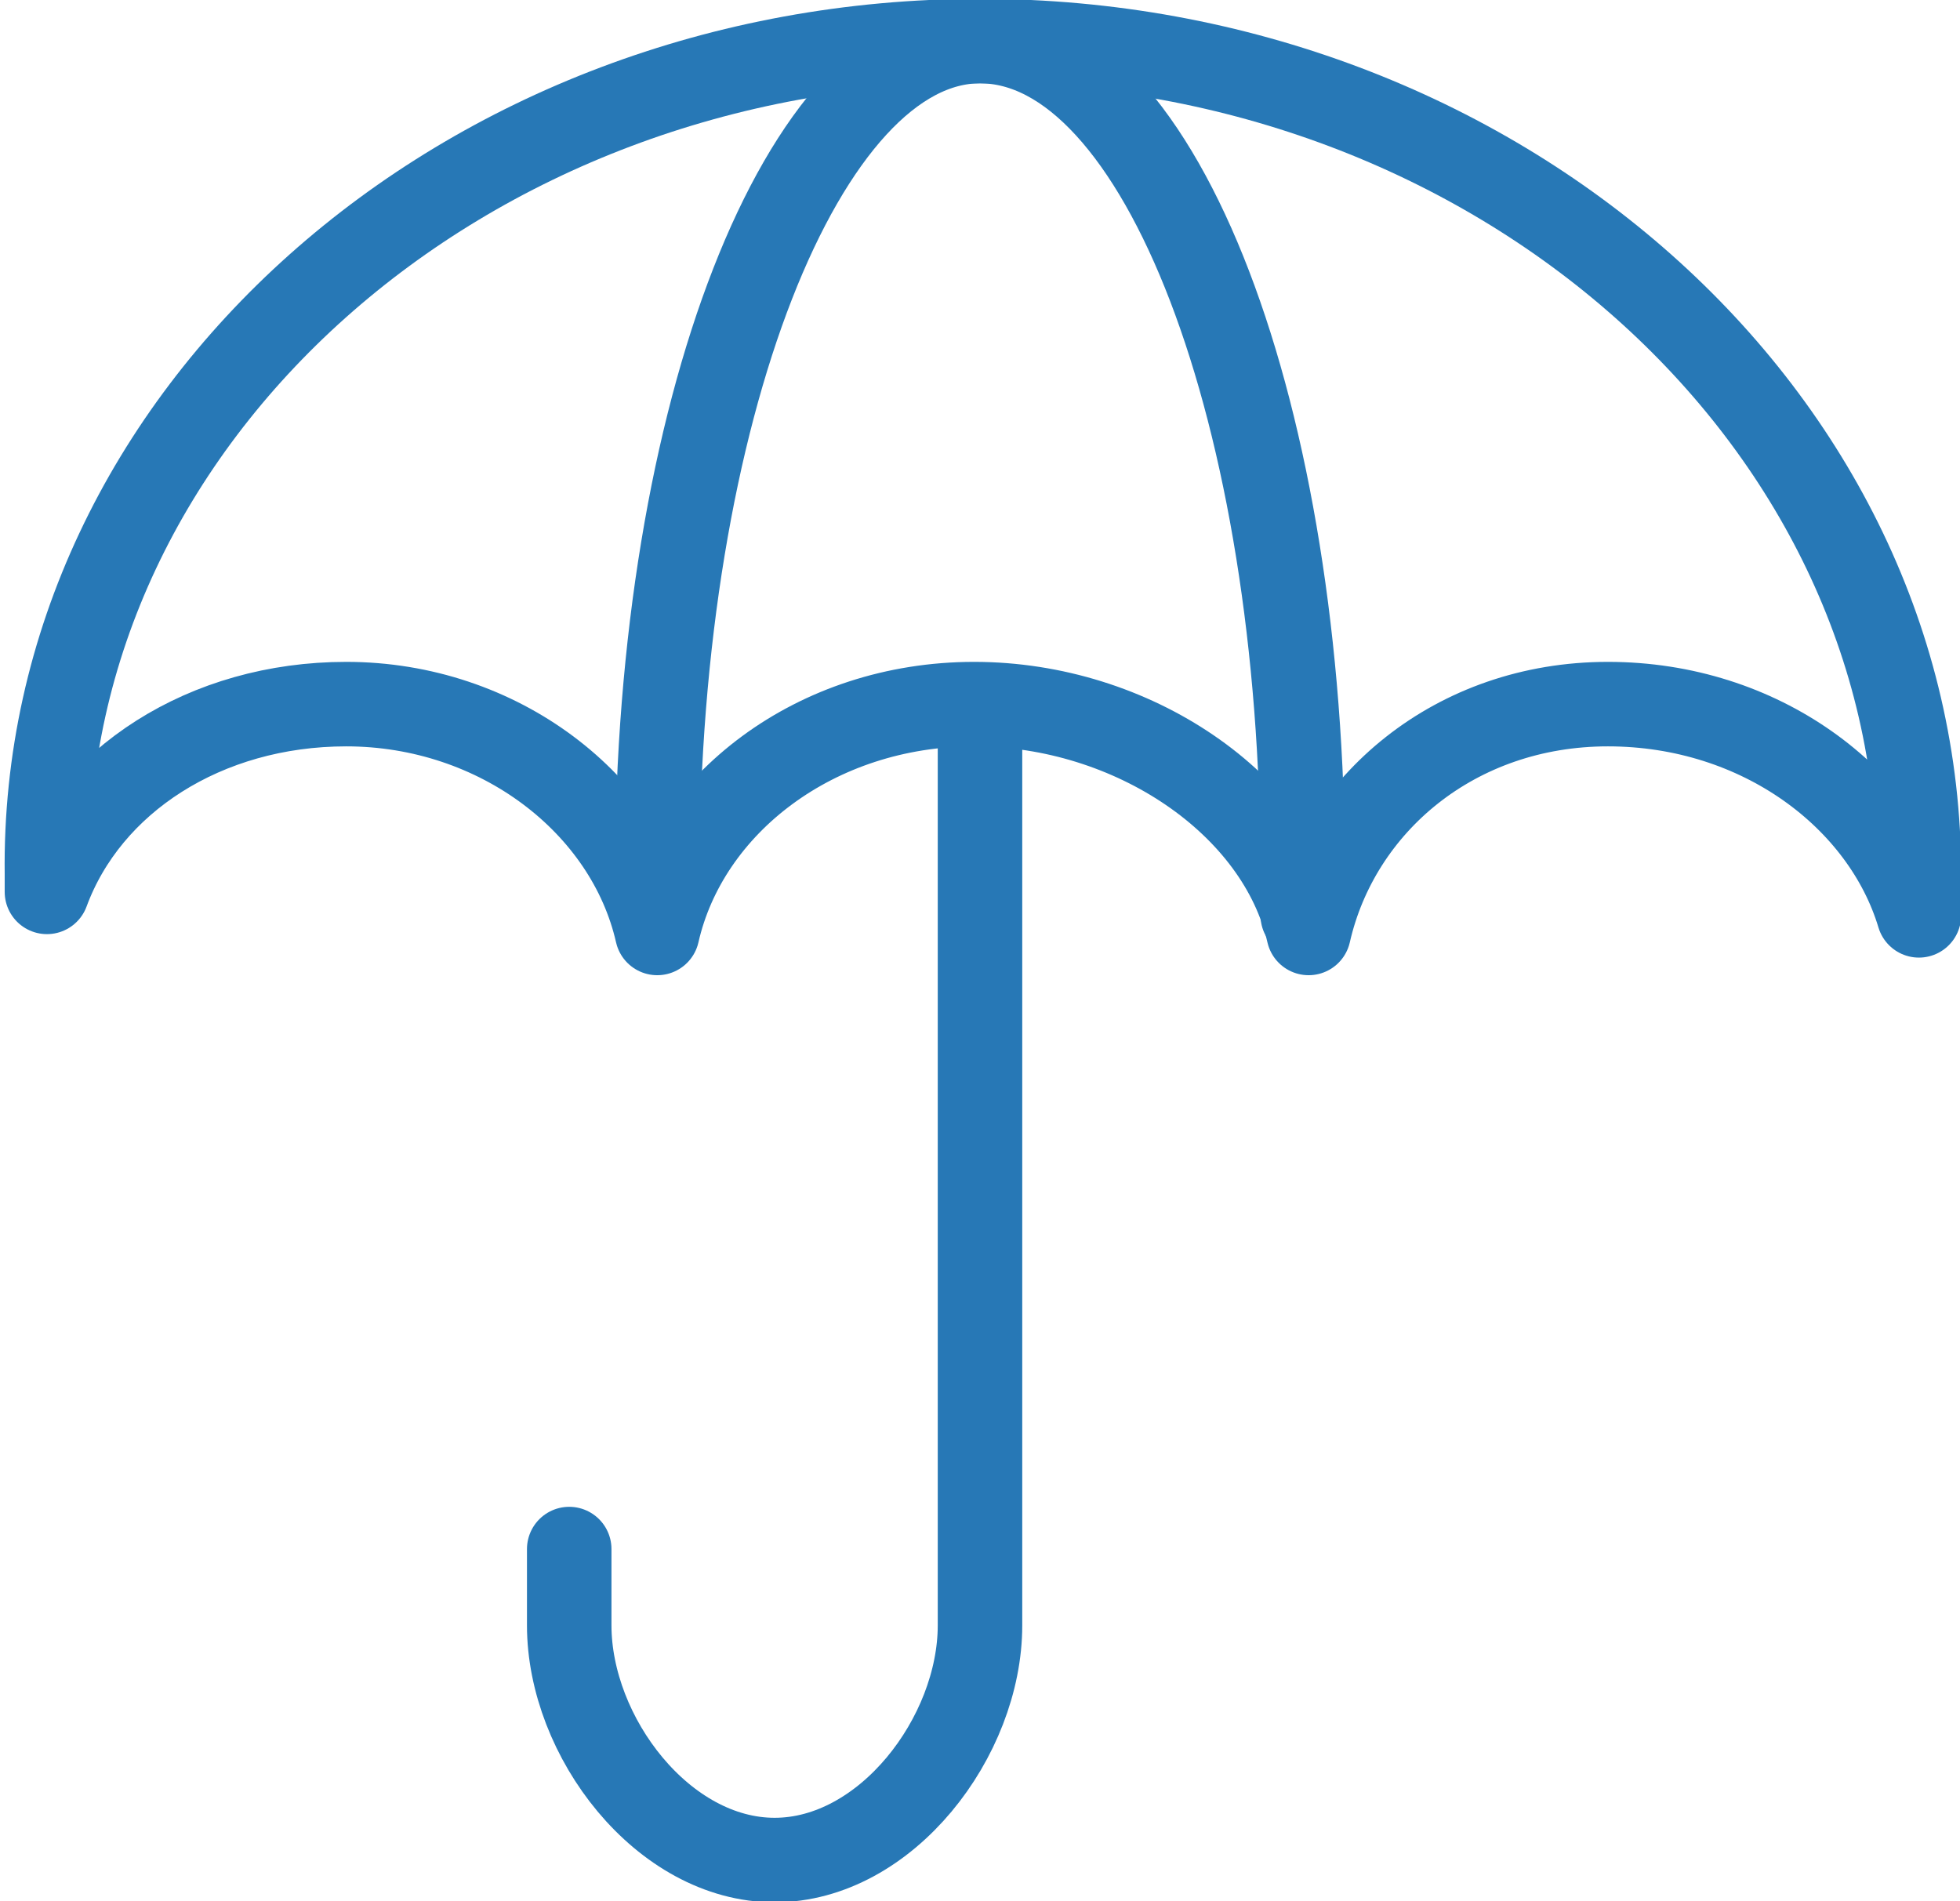
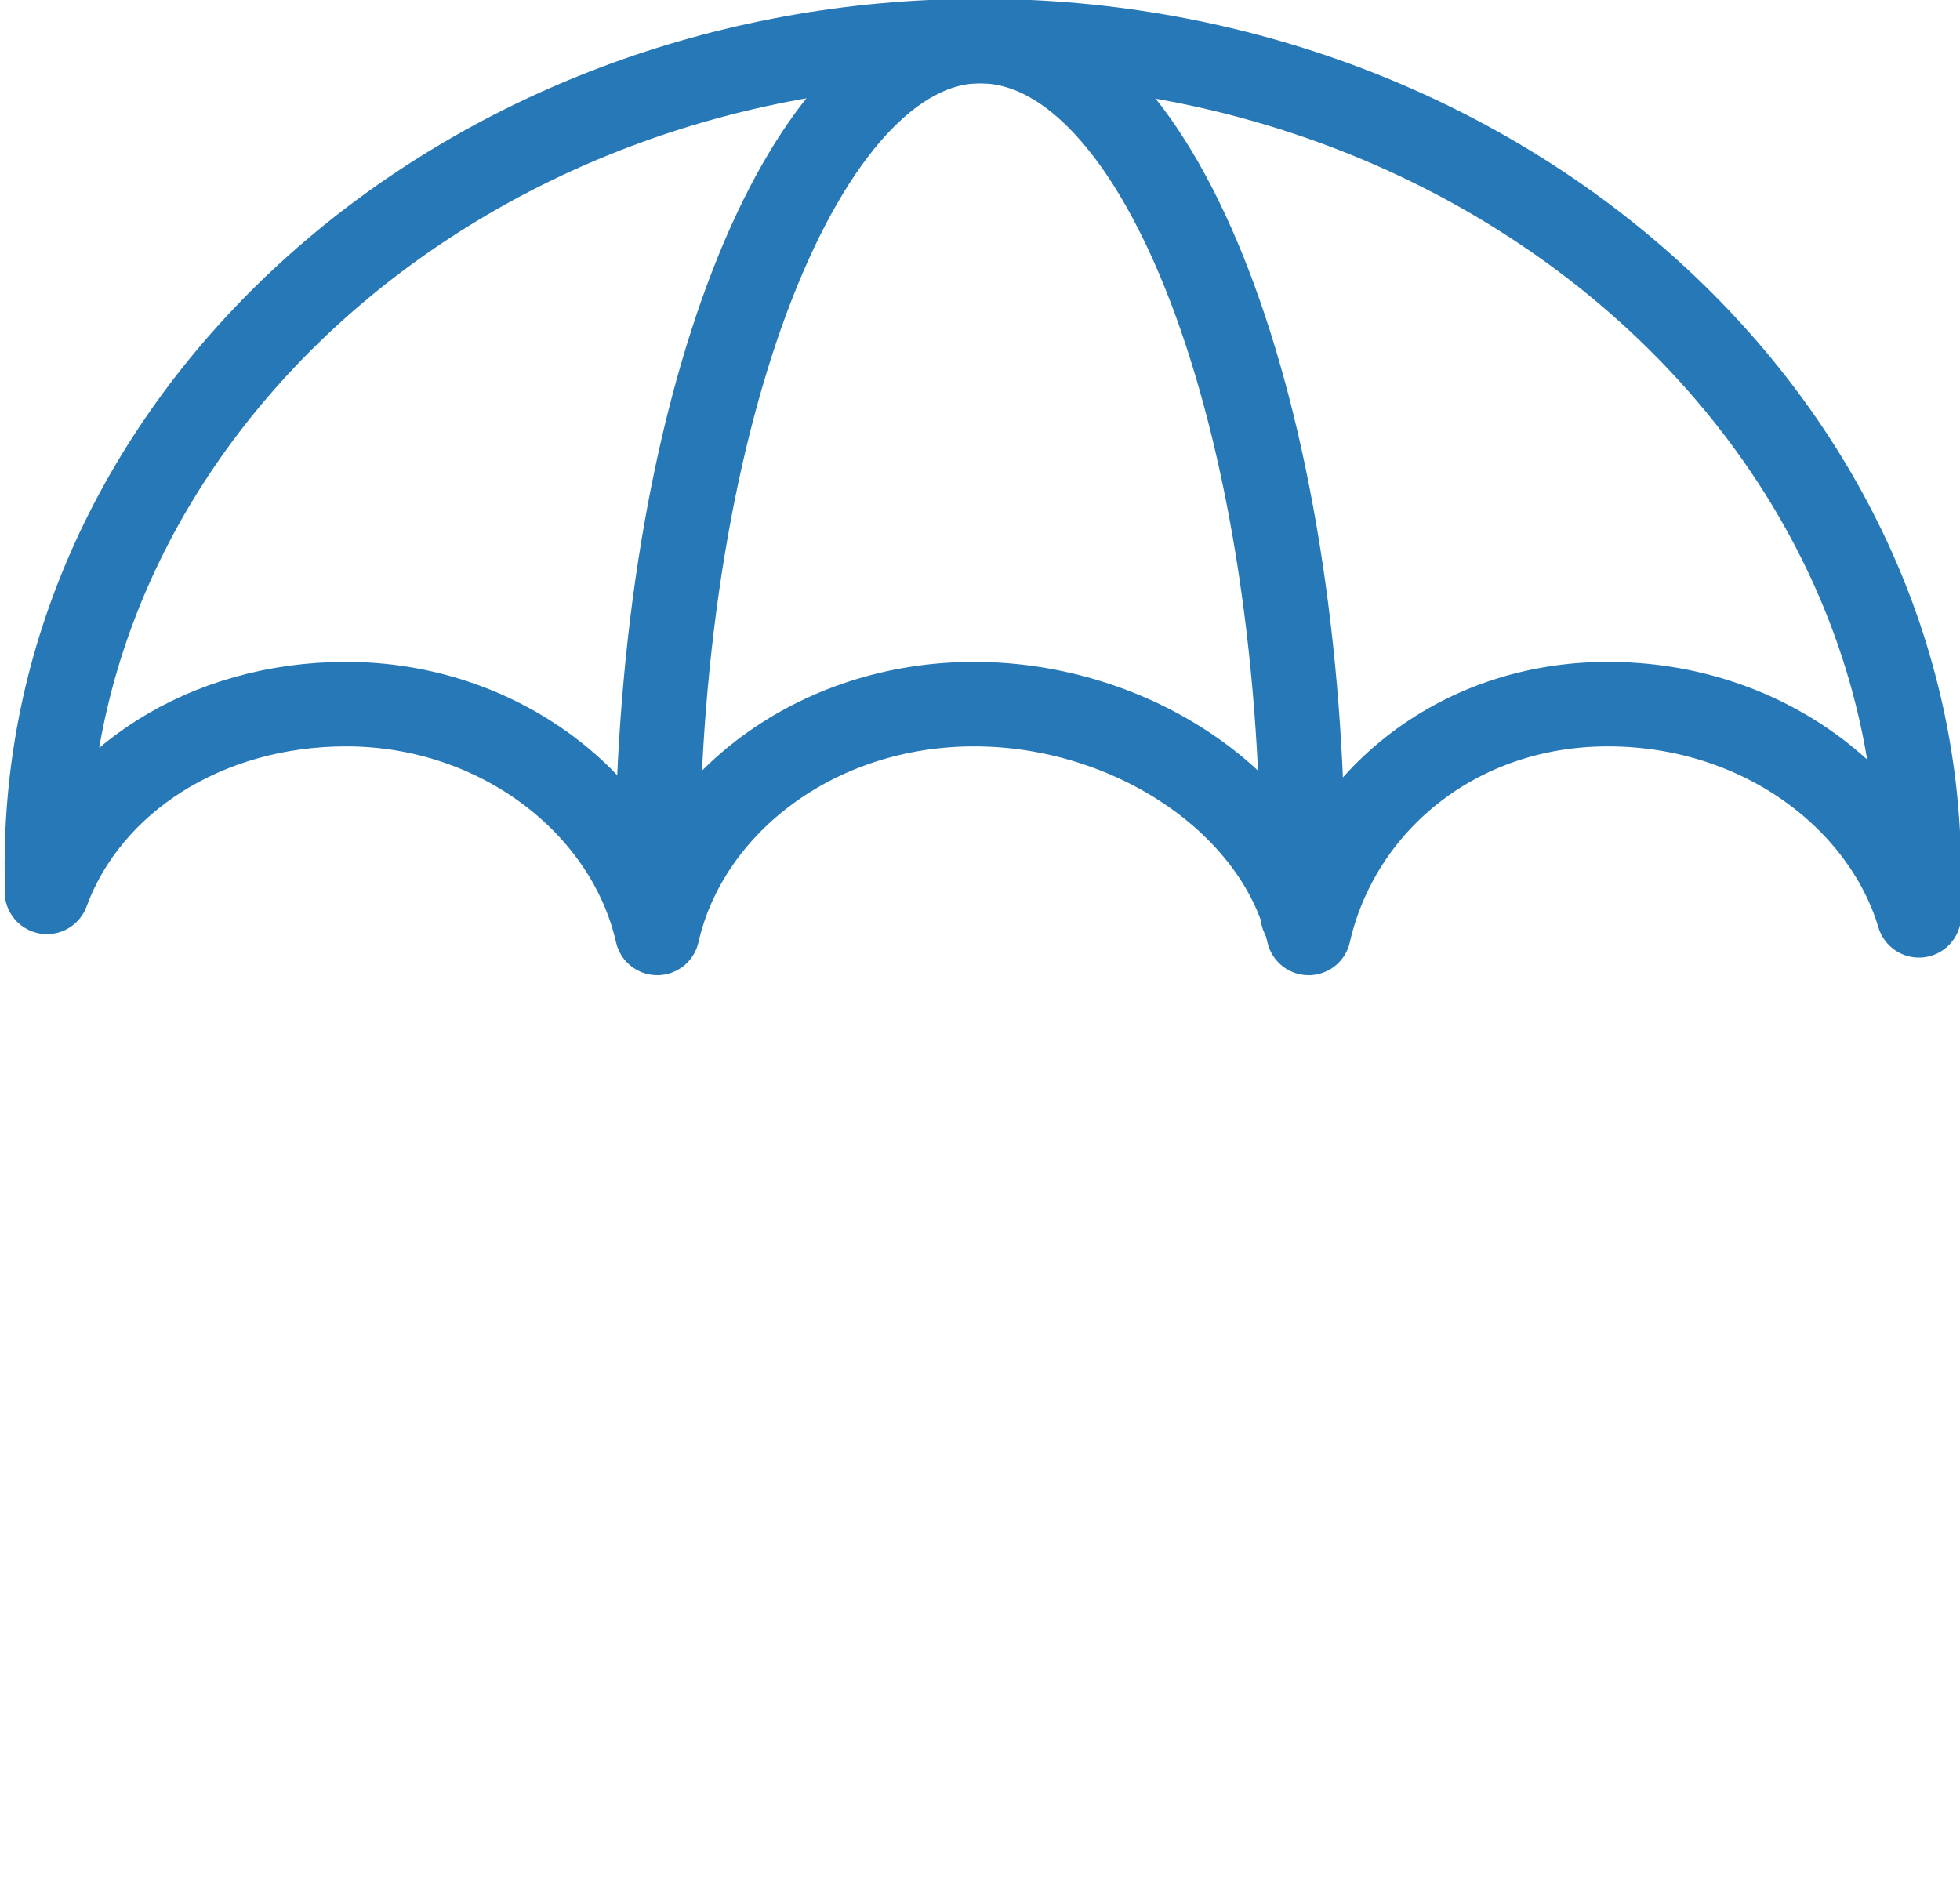
<svg xmlns="http://www.w3.org/2000/svg" version="1.1" id="Vrstva_1" x="0px" y="0px" viewBox="0 0 33.4 32.4" style="enable-background:new 0 0 33.4 32.4;" xml:space="preserve">
  <style type="text/css">
	.st0{fill:none;stroke:#2778B6;stroke-width:1.44;stroke-linecap:round;stroke-linejoin:round;stroke-miterlimit:22.926;}
</style>
  <path class="st0" d="M16.7,0.7c8.8,0,16,6.4,16,14.2c0,0.3,0,0.5,0,0.7C32.1,13.6,30,12,27.4,12c-2.6,0-4.6,1.7-5.1,3.9  c-0.5-2.2-3-3.9-5.7-3.9c-2.7,0-4.9,1.7-5.4,3.9C10.7,13.7,8.5,12,5.9,12c-2.4,0-4.4,1.3-5.1,3.2c0-0.1,0-0.2,0-0.3  C0.7,7.1,7.9,0.7,16.7,0.7L16.7,0.7z" />
-   <path class="st0" d="M16.7,12.1v15.6c0,1.9-1.6,4-3.5,4l0,0c-1.9,0-3.5-2.1-3.5-4v-1.3" />
  <path class="st0" d="M11.2,15.2c0-0.1,0-0.2,0-0.3c0-7.9,2.5-14.2,5.5-14.2c3.1,0,5.5,6.4,5.5,14.2c0,0.3,0,0.5,0,0.7" />
</svg>